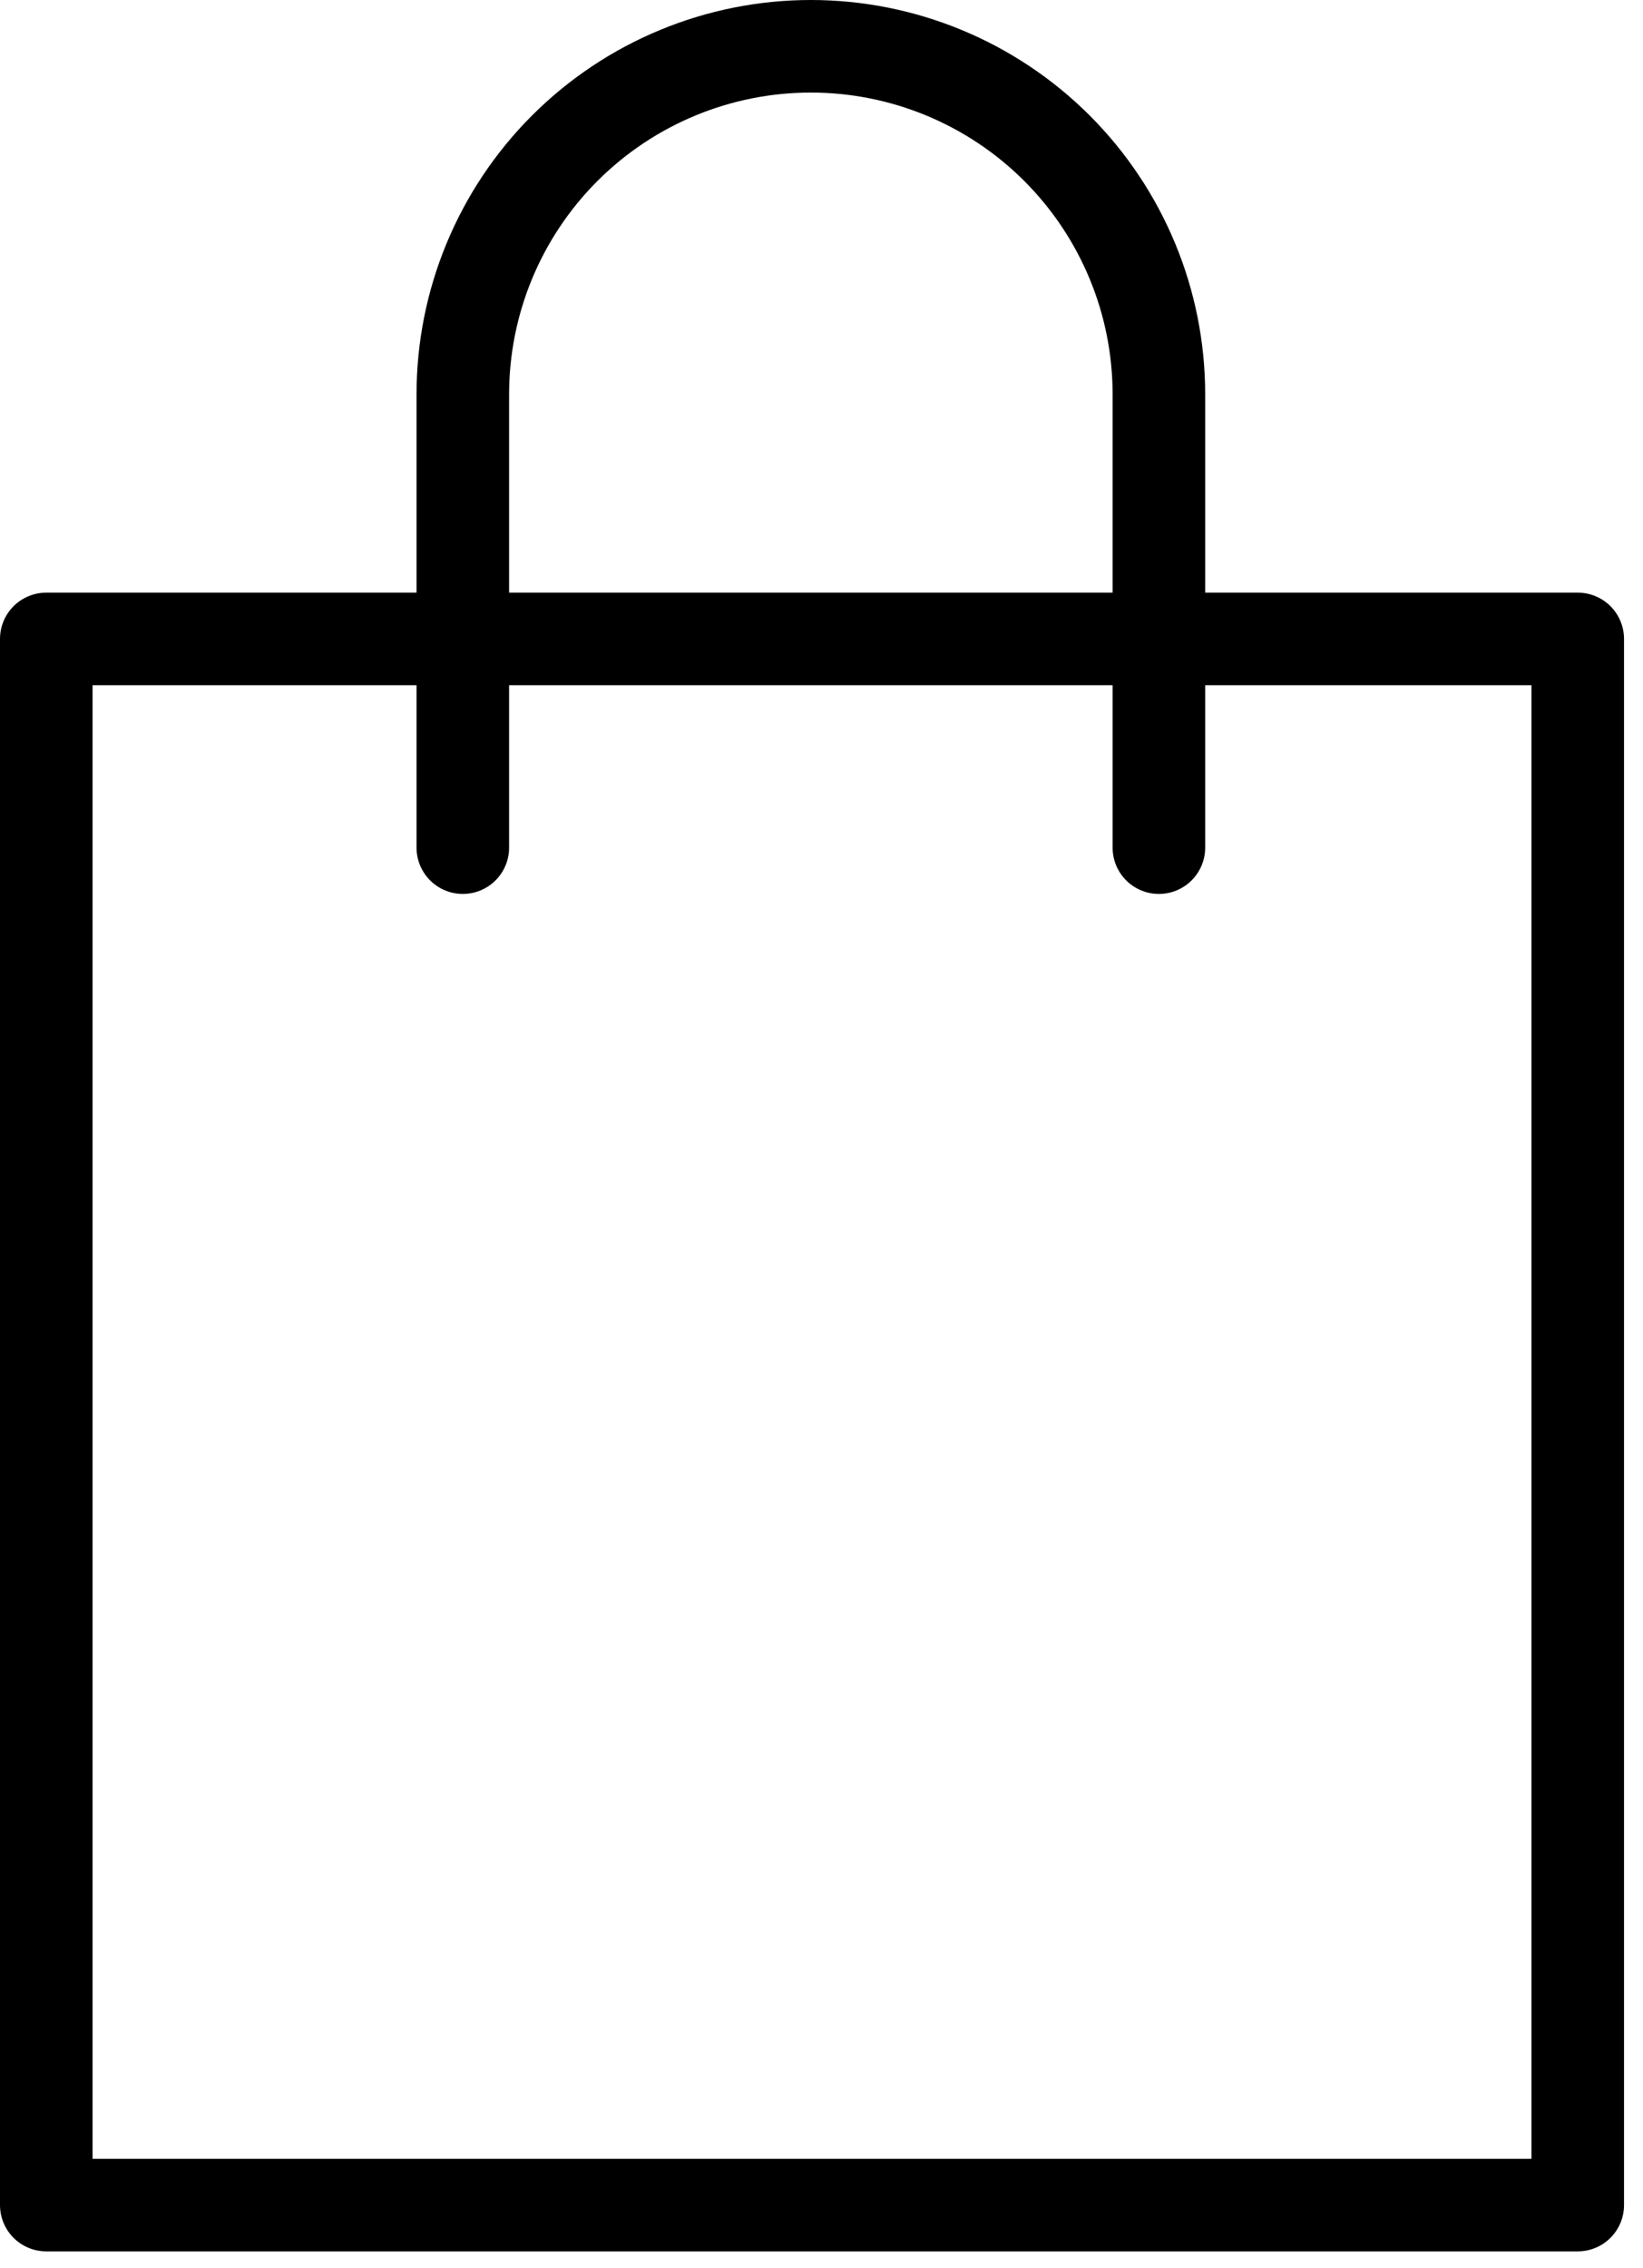
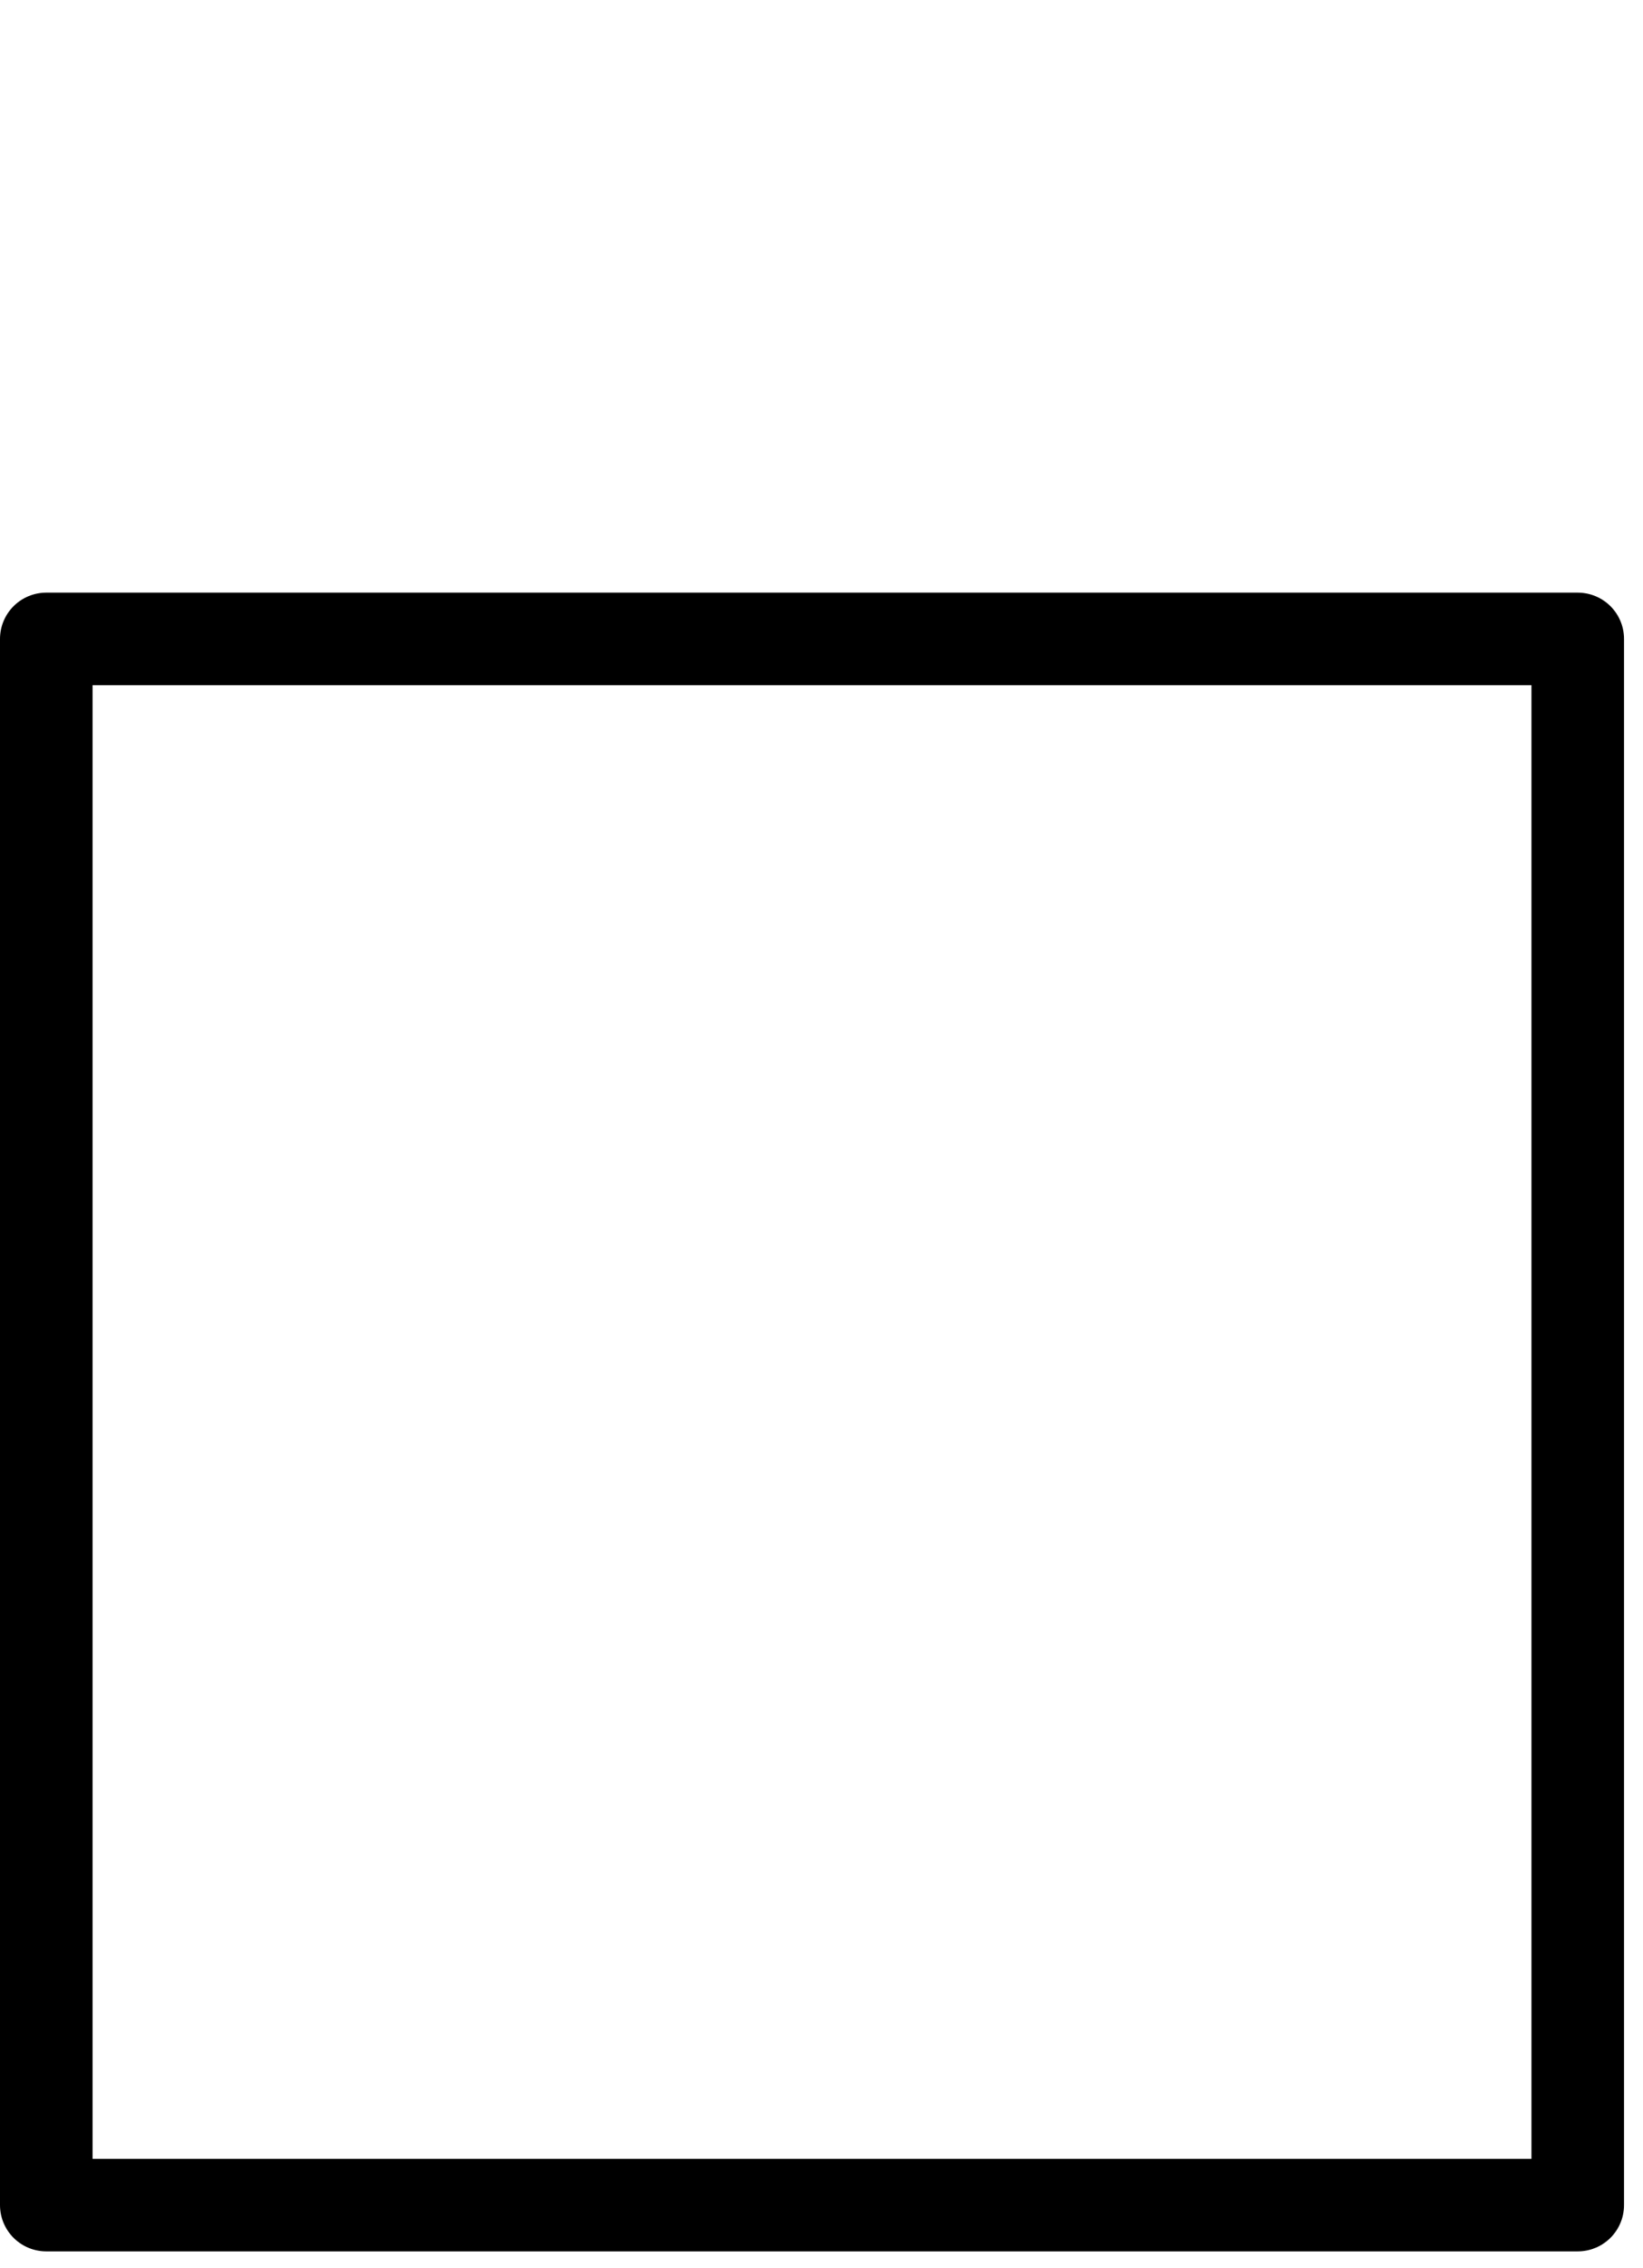
<svg xmlns="http://www.w3.org/2000/svg" width="71" height="98" viewBox="0 0 71 98" fill="none">
  <path d="M53.14 27.61H68.18V95.29H2V27.61H17.04H53.14Z" stroke="black" stroke-width="4" stroke-linecap="round" stroke-linejoin="round" />
-   <path d="M20 36.63V17.04C20 13.051 21.585 9.226 24.405 6.405C27.226 3.585 31.051 2 35.04 2C39.029 2 42.854 3.585 45.675 6.405C48.495 9.226 50.08 13.051 50.08 17.04V36.63" stroke="black" stroke-width="4" stroke-linecap="round" stroke-linejoin="round" />
</svg>